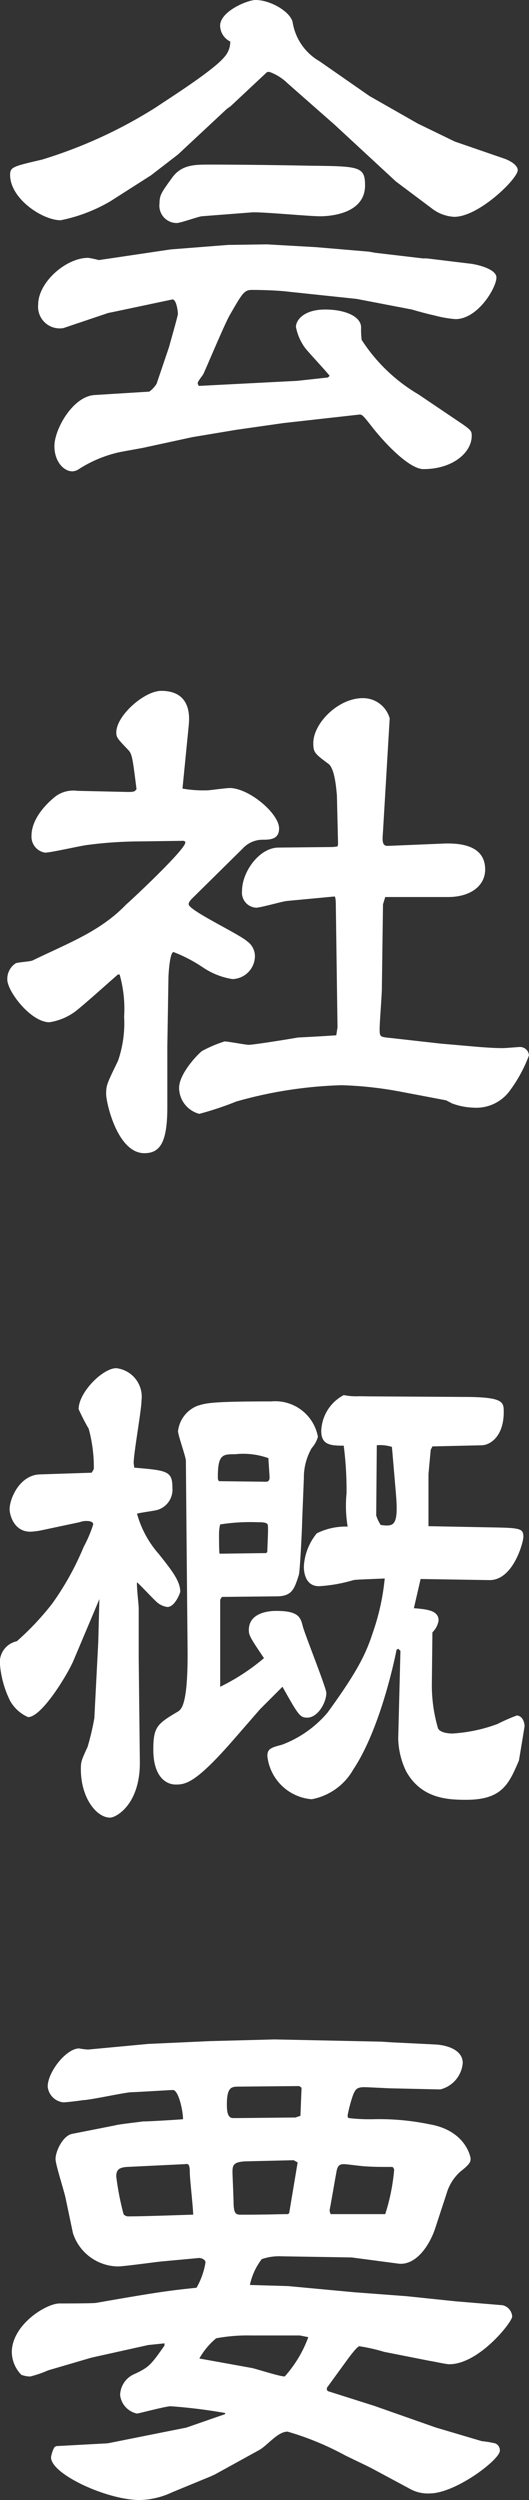
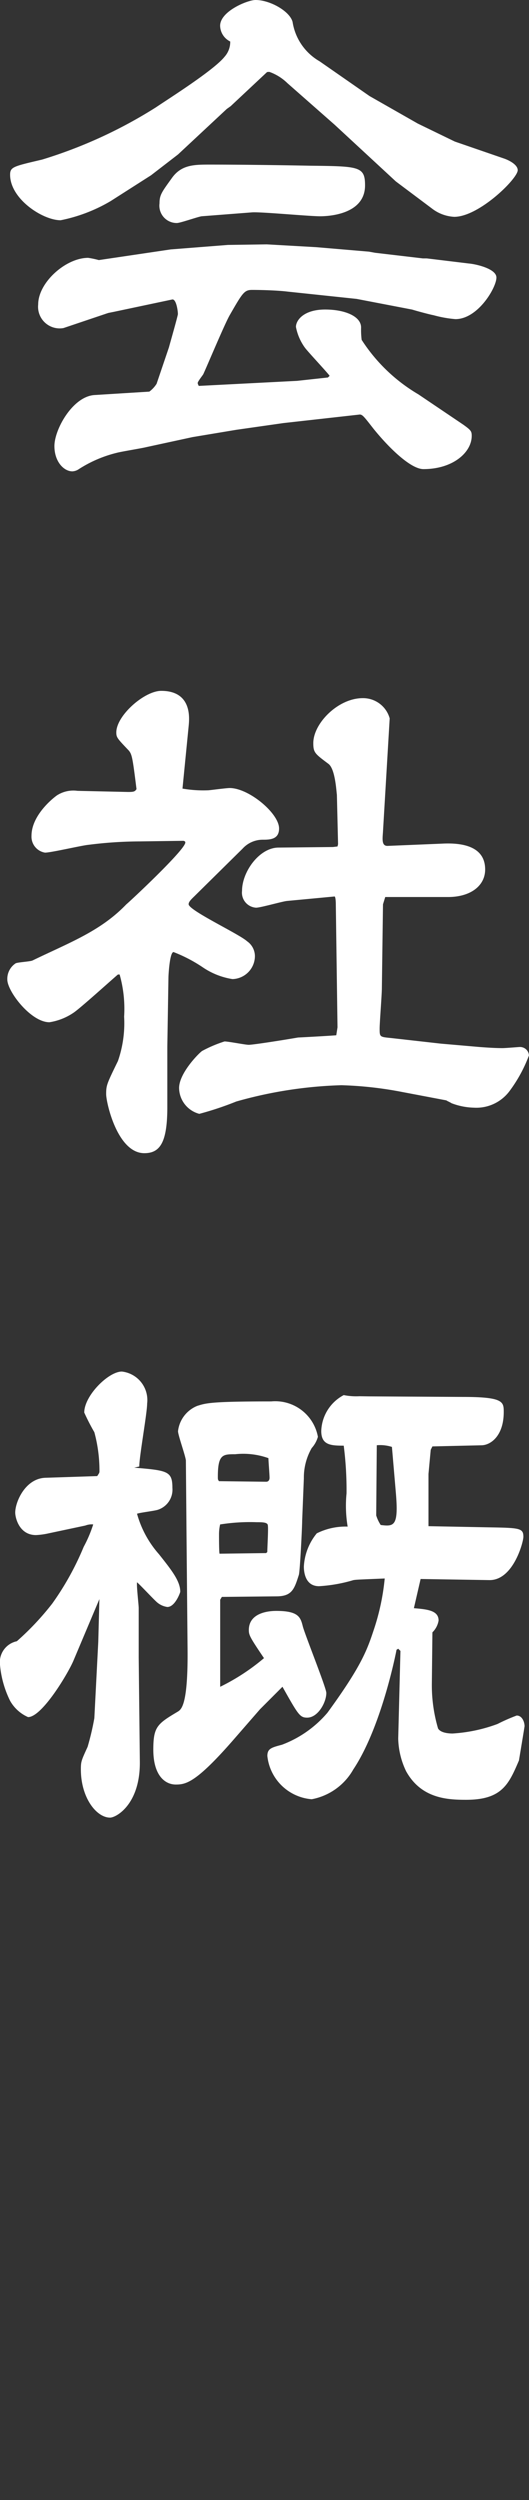
<svg xmlns="http://www.w3.org/2000/svg" width="41.454" height="195.85" viewBox="0 0 41.454 195.85">
  <rect x="0" y="0" width="41.454" height="195.85" fill="#333333" stroke="none" />
  <defs>
    <style>
      .cls-1 {
        fill: #fff;
      }
    </style>
  </defs>
  <g id="レイヤー_2" data-name="レイヤー 2">
    <g id="薩南製糖とは">
      <g>
        <path class="cls-1" d="M28.957,7.525l3.784,2.157,2.9,1.408,3.829,1.32c.4.132,1.1.484,1.1.924,0,.66-3.036,3.652-4.973,3.652a3.11,3.11,0,0,1-1.76-.66l-2.816-2.112-4.8-4.444-3.7-3.257a3.877,3.877,0,0,0-1.408-.88c-.132,0-.176,0-.22.044l-2.817,2.64-.308.22L13.95,12.1,11.837,13.73,8.669,15.754a12.521,12.521,0,0,1-3.917,1.5c-1.408,0-3.96-1.672-3.96-3.564,0-.616.264-.66,2.508-1.188A36.691,36.691,0,0,0,12.233,8.4c.969-.66,4.533-2.9,5.37-3.96a1.739,1.739,0,0,0,.439-1.188,1.407,1.407,0,0,1-.792-1.233C17.25.88,19.407,0,20.022,0c1.145,0,2.685.88,2.905,1.716A4.317,4.317,0,0,0,25.04,4.8ZM23.28,29.836l2.42-.264.132-.132c-.264-.352-1.672-1.848-1.936-2.2a4.071,4.071,0,0,1-.705-1.628c0-.528.616-1.364,2.289-1.364,1.54,0,2.816.527,2.816,1.408a6.507,6.507,0,0,0,.044.968,13.312,13.312,0,0,0,4.445,4.269l3.52,2.376c.616.44.66.528.66.88,0,1.276-1.452,2.6-3.784,2.6-.969,0-2.64-1.584-3.917-3.168-.792-1.013-.88-1.144-1.143-1.1l-5.9.66-3.7.528-3.432.572-3.653.792c-.352.088-1.98.352-2.288.44a9.784,9.784,0,0,0-3.036,1.32.987.987,0,0,1-.44.132c-.66,0-1.408-.748-1.408-1.98,0-1.32,1.452-3.917,3.168-4l4.269-.265a2.266,2.266,0,0,0,.571-.615l.969-2.861c.044-.176.7-2.465.7-2.6,0-.265-.132-1.189-.44-1.144l-4.577.968-.44.088L4.973,25.7a1.694,1.694,0,0,1-1.981-1.848c0-1.717,2.156-3.653,3.917-3.653a7.149,7.149,0,0,1,.836.176l5.633-.836,4.488-.352,3.037-.044,3.873.22,4.137.352.483.088,3.741.44h.308l3.3.4c.528.044,2.156.4,2.156,1.1C38.9,22.531,37.45,25,35.689,25a9.313,9.313,0,0,1-1.716-.308c-.265-.044-1.408-.353-1.673-.44l-4.356-.837-5.413-.572c-.7-.088-1.98-.132-2.772-.132-.616,0-.748.22-1.76,1.981-.4.7-1.761,3.96-2.069,4.621-.044.087-.44.571-.44.7a.73.73,0,0,0,.088.219ZM15.8,16.942c-.308.044-1.672.529-1.936.529a1.359,1.359,0,0,1-1.364-1.54c0-.66.176-.881.968-1.981.748-1.056,1.76-1.056,2.992-1.056,2.245,0,5.677.044,7.834.088,3.829.044,4.312.044,4.312,1.54,0,2.332-2.992,2.42-3.521,2.42-.879,0-4.576-.352-5.324-.307Z" />
        <path class="cls-1" d="M10.958,65.914a32.318,32.318,0,0,0-4,.264c-.528.044-2.949.616-3.432.616a1.266,1.266,0,0,1-1.057-1.32c0-1.76,2.024-3.212,2.068-3.212a2.371,2.371,0,0,1,1.541-.308l3.96.088c.485,0,.529-.044.66-.22-.308-2.465-.352-2.729-.616-3.037-.88-.924-.968-1.012-.968-1.408,0-1.32,2.2-3.256,3.521-3.256,2.42,0,2.2,2.156,2.156,2.684L14.3,61.777a9.5,9.5,0,0,0,2.024.133c.088,0,1.408-.177,1.673-.177,1.5,0,3.872,1.981,3.872,3.169,0,.88-.748.88-1.32.88a2.131,2.131,0,0,0-1.54.7l-3.7,3.653c-.264.264-.528.484-.528.7,0,.484,3.961,2.332,4.577,2.9a1.423,1.423,0,0,1,.616,1.232A1.811,1.811,0,0,1,18.218,76.7a5.713,5.713,0,0,1-2.332-.925A11.507,11.507,0,0,0,13.6,74.583c-.308,0-.4,1.849-.4,1.98l-.088,5.414v4.752c0,2.773-.572,3.609-1.8,3.609-2.113,0-2.993-3.961-2.993-4.621,0-.7.044-.792.924-2.6a9.062,9.062,0,0,0,.484-3.476,9.89,9.89,0,0,0-.352-3.3H9.241c-.572.484-2.948,2.64-3.476,2.992a4.6,4.6,0,0,1-1.892.748c-1.453,0-3.3-2.42-3.3-3.344a1.459,1.459,0,0,1,.66-1.276c.22-.089,1.144-.132,1.32-.22,2.905-1.409,5.325-2.289,7.349-4.4.132-.088,4.621-4.269,4.621-4.841,0-.088-.088-.132-.176-.132ZM26.448,80.48l-.132-9.593c0-.088,0-.572-.088-.66l-3.741.352c-.4.044-2.068.528-2.42.528a1.18,1.18,0,0,1-1.1-1.32c0-1.5,1.364-3.389,2.86-3.389l4.269-.044.352-.043.044-.177L26.4,62.262c-.044-.308-.132-2.025-.66-2.421-1.056-.792-1.189-.88-1.189-1.628,0-1.54,1.937-3.521,3.873-3.521a2.164,2.164,0,0,1,2.113,1.585l-.529,8.933c-.044.572-.088,1.057.353,1.057l4.268-.177c1.628-.088,3.389.221,3.389,2.024,0,1.277-1.145,2.157-2.905,2.157H30.188l-.176.572L29.924,77.4c0,.528-.175,2.728-.175,3.168,0,.661,0,.661.879.748l3.917.441,3.037.264c.572.043,1.232.087,1.8.087.22,0,1.276-.087,1.32-.087a.7.7,0,0,1,.748.66,11.264,11.264,0,0,1-1.54,2.816,3.24,3.24,0,0,1-2.773,1.276,5.227,5.227,0,0,1-1.76-.352c-.044-.044-.352-.176-.4-.22l-3.477-.66a29.09,29.09,0,0,0-4.752-.528,33.51,33.51,0,0,0-8.23,1.276,24.963,24.963,0,0,1-2.9.968,2.124,2.124,0,0,1-1.584-2.024c0-1.144,1.5-2.684,1.8-2.9a10,10,0,0,1,1.761-.748c.307,0,1.627.264,1.892.264.352,0,2.6-.353,3.873-.573.088,0,2.507-.131,2.992-.175Z" />
-         <path class="cls-1" d="M10.518,114.974c2.6.22,2.992.264,2.992,1.585a1.655,1.655,0,0,1-1.144,1.715c-.264.089-1.408.221-1.629.309a8.009,8.009,0,0,0,1.717,3.168c1.012,1.276,1.672,2.112,1.672,2.949,0,.044-.4,1.188-1.012,1.188a1.578,1.578,0,0,1-.792-.352c-.264-.221-1.321-1.364-1.585-1.584-.044.308.132,1.76.132,2.024v3.873l.089,8.14c.043,3.345-1.849,4.4-2.333,4.4-1.056,0-2.288-1.54-2.288-3.785,0-.616.044-.7.528-1.759a20.767,20.767,0,0,0,.528-2.245l.308-5.985.088-3.345-2.024,4.8c-.4.969-2.465,4.445-3.565,4.445a3,3,0,0,1-1.408-1.276A7.932,7.932,0,0,1,0,130.42a1.679,1.679,0,0,1,1.32-1.848,21.588,21.588,0,0,0,2.772-2.948,22.171,22.171,0,0,0,2.465-4.445,10.053,10.053,0,0,0,.748-1.76c0-.22-.308-.264-.44-.264a1.4,1.4,0,0,0-.616.088l-2.9.616a5.722,5.722,0,0,1-.968.132c-1.32,0-1.628-1.364-1.628-1.761,0-.835.792-2.684,2.376-2.728l4.049-.132c.176-.264.176-.264.176-.4a11.488,11.488,0,0,0-.4-3.036,17.064,17.064,0,0,1-.792-1.541c0-1.32,1.892-3.212,2.948-3.212a2.249,2.249,0,0,1,1.98,2.508c0,.748-.616,4.137-.616,4.929ZM20.375,133.9l-2.068,2.376c-2.949,3.389-3.741,3.521-4.533,3.521-.836,0-1.76-.7-1.76-2.729,0-1.8.308-2.024,1.936-2.992.264-.176.792-.528.748-4.928l-.088-9.594c0-.22-.044-5.149-.044-5.149-.044-.4-.616-1.98-.616-2.288a2.435,2.435,0,0,1,1.5-1.98c.7-.22,1.056-.353,5.809-.353a3.4,3.4,0,0,1,3.653,2.773,2.215,2.215,0,0,1-.485.88,4.644,4.644,0,0,0-.616,2.377l-.132,3.3c0,.484-.175,4.048-.263,4.268-.353,1.1-.529,1.673-1.761,1.673l-4.269.044-.132.219v6.822a16.593,16.593,0,0,0,3.433-2.244c-1.1-1.629-1.188-1.805-1.188-2.2,0-1.5,1.892-1.5,2.156-1.5,1.717,0,1.892.484,2.068,1.188.132.572,1.849,4.841,1.849,5.237,0,.748-.66,1.936-1.5,1.936-.572,0-.7-.22-1.937-2.42Zm.484-17.823c.176,0,.264-.132.264-.307,0-.265-.088-1.321-.088-1.541a5.83,5.83,0,0,0-2.6-.308c-.968,0-1.364,0-1.364,1.76,0,.22,0,.22.088.352Zm0,5.589.088-.088c0-.352.088-1.76.044-2.068,0-.264-.44-.264-.88-.264a14.923,14.923,0,0,0-2.861.176,3.4,3.4,0,0,0-.088.792c0,.22,0,1.408.044,1.5Zm8.054-12.277,7.392.044c3.169,0,3.169.395,3.169,1.188,0,1.848-1.013,2.6-1.761,2.6l-3.828.088-.132.264-.176,1.892v4.093l4.577.088c2.552.044,2.86.044,2.86.748,0,.4-.792,3.432-2.684,3.388l-5.37-.087-.527,2.288c1.056.088,1.936.176,1.936.968a1.682,1.682,0,0,1-.484.924l-.044,3.961a12.024,12.024,0,0,0,.484,3.564c.22.4,1.012.4,1.144.4a12.174,12.174,0,0,0,3.521-.748,14.106,14.106,0,0,1,1.5-.66c.44,0,.616.528.616.836,0,.044-.44,2.684-.44,2.684-.792,1.849-1.321,3.081-4.137,3.081-1.452,0-3.521-.088-4.708-2.244a6.21,6.21,0,0,1-.616-2.552l.175-6.866-.175-.175-.132.087c-.221,1.144-1.364,6.337-3.389,9.373a4.742,4.742,0,0,1-3.257,2.333,3.8,3.8,0,0,1-3.476-3.388c0-.572.308-.66,1.144-.881a8.7,8.7,0,0,0,3.565-2.508c2.728-3.741,3.124-4.973,3.652-6.557a18.056,18.056,0,0,0,.836-3.96c-2.023.087-2.244.087-2.464.131A11.853,11.853,0,0,1,25,124.26c-1.1,0-1.189-1.145-1.189-1.541a4.482,4.482,0,0,1,1.013-2.6,5.059,5.059,0,0,1,2.42-.528,9.845,9.845,0,0,1-.088-2.6,27.313,27.313,0,0,0-.22-3.741c-1.013,0-1.761-.044-1.761-1.144a3.3,3.3,0,0,1,1.761-2.817,4.988,4.988,0,0,0,1.233.089Zm1.8,3.96a3.037,3.037,0,0,0-1.187-.132l-.045,5.5a2.905,2.905,0,0,0,.352.748c1.056.132,1.409.088,1.189-2.508Z" />
-         <path class="cls-1" d="M11.618,160.117l4.84-.22,5.061-.132,8.405.176.617.044,3.564.176c.88.044,2.156.4,2.156,1.452a2.327,2.327,0,0,1-1.76,2.069l-3.917-.088c-.131,0-1.8-.089-2.024-.089-.616,0-.7.177-.88.573a11.174,11.174,0,0,0-.44,1.628c0,.088,0,.176.088.22a13.948,13.948,0,0,0,1.98.088,19.444,19.444,0,0,1,4.357.4c2.816.484,3.212,2.552,3.212,2.684,0,.22,0,.4-.792,1.012a3.693,3.693,0,0,0-1.1,1.761l-.88,2.684c-.4,1.232-1.452,2.949-2.9,2.772l-3.653-.484-5.457-.088a4.151,4.151,0,0,0-1.584.221A4.982,4.982,0,0,0,19.583,179l2.992.088,5.193.484,4.093.308,3.828.4,3.7.308a.971.971,0,0,1,.748.88c0,.44-2.6,3.741-4.928,3.741-.265,0-1.233-.221-1.541-.264l-3.565-.705a14.283,14.283,0,0,0-1.935-.44c-.177,0-.748.792-.793.836l-1.76,2.421v.176l.088.088,3.608,1.144,4.753,1.672.132.044,3.564,1.056a7.564,7.564,0,0,1,1.057.176.59.59,0,0,1,.352.573c0,.7-3.477,3.344-5.5,3.344a2.864,2.864,0,0,1-1.453-.308l-2.948-1.584c-.395-.22-1.628-.792-2.244-1.1a22.523,22.523,0,0,0-4.489-1.849c-.792,0-1.584,1.1-2.244,1.453l-3.433,1.892L16.5,194l-2.992,1.232a6.268,6.268,0,0,1-2.552.616C8.4,195.85,4,193.826,4,192.506a2.261,2.261,0,0,1,.265-.793l.131-.088,4.049-.22,6.161-1.232,3.036-1.056v-.088a41.706,41.706,0,0,0-4.268-.528c-.4,0-2.509.572-2.641.572a1.676,1.676,0,0,1-1.32-1.452,1.852,1.852,0,0,1,1.188-1.672c1.1-.528,1.232-.7,2.289-2.2v-.176l-1.276.132-4.357.968-.176.045-3.3.968a8.995,8.995,0,0,1-1.408.484,1.993,1.993,0,0,1-.7-.132,2.6,2.6,0,0,1-.748-1.761c0-2.156,2.684-3.828,3.741-3.828.308,0,2.6,0,2.86-.044,5.017-.881,5.809-.968,7.877-1.188a5.956,5.956,0,0,0,.7-1.981c0-.263-.4-.352-.484-.352l-2.86.264c-.529.044-3.037.4-3.521.4a3.763,3.763,0,0,1-3.52-2.6l-.573-2.728c-.087-.485-.792-2.641-.792-3.081,0-.616.573-1.848,1.321-1.98l3.344-.66c.264-.088,1.937-.264,2.156-.308.529,0,2.685-.132,3.169-.176,0-.66-.352-2.288-.792-2.288-.176,0-2.992.175-3.3.175-.616.044-3.212.617-3.74.617-.22.044-1.321.175-1.54.175a1.377,1.377,0,0,1-1.233-1.232c0-1.144,1.452-2.992,2.465-2.992a5.081,5.081,0,0,0,.7.088Zm-1.673,9.637c-.66.044-.836.265-.836.748a21.8,21.8,0,0,0,.572,2.949.457.457,0,0,0,.352.176c1.452,0,4.753-.132,5.105-.132,0-.528-.264-2.816-.264-3.3,0-.7-.132-.7-.4-.66Zm9.814,15.755c.4.088,2.156.66,2.552.66a9.432,9.432,0,0,0,1.849-3.081l-.66-.132H19.671a13.446,13.446,0,0,0-2.729.22,5.576,5.576,0,0,0-1.32,1.585Zm3.784-19.759.088-2.2-.175-.132-4.753.044c-.573,0-.925.044-.925,1.409,0,.616.088,1.056.485,1.056.792,0,4.18-.044,4.884-.044Zm-.88,7.613.661-3.961-.309-.175-3.741.087c-1.011.044-1.056.308-1.056.88,0,.132.089,2.157.089,2.553.044.572.131.748.527.748,2.333,0,2.993-.044,3.741-.044Zm7.525.088a15.668,15.668,0,0,0,.7-3.476.374.374,0,0,0-.132-.221c-.88,0-1.408,0-2.068-.044-.264,0-1.54-.176-1.716-.176-.352,0-.528.088-.616.66-.132.7-.352,2.025-.528,2.949a.767.767,0,0,0,.087.308Z" />
+         <path class="cls-1" d="M10.518,114.974c2.6.22,2.992.264,2.992,1.585a1.655,1.655,0,0,1-1.144,1.715c-.264.089-1.408.221-1.629.309a8.009,8.009,0,0,0,1.717,3.168c1.012,1.276,1.672,2.112,1.672,2.949,0,.044-.4,1.188-1.012,1.188a1.578,1.578,0,0,1-.792-.352c-.264-.221-1.321-1.364-1.585-1.584-.044.308.132,1.76.132,2.024v3.873l.089,8.14c.043,3.345-1.849,4.4-2.333,4.4-1.056,0-2.288-1.54-2.288-3.785,0-.616.044-.7.528-1.759a20.767,20.767,0,0,0,.528-2.245l.308-5.985.088-3.345-2.024,4.8c-.4.969-2.465,4.445-3.565,4.445a3,3,0,0,1-1.408-1.276A7.932,7.932,0,0,1,0,130.42a1.679,1.679,0,0,1,1.32-1.848,21.588,21.588,0,0,0,2.772-2.948,22.171,22.171,0,0,0,2.465-4.445,10.053,10.053,0,0,0,.748-1.76a1.4,1.4,0,0,0-.616.088l-2.9.616a5.722,5.722,0,0,1-.968.132c-1.32,0-1.628-1.364-1.628-1.761,0-.835.792-2.684,2.376-2.728l4.049-.132c.176-.264.176-.264.176-.4a11.488,11.488,0,0,0-.4-3.036,17.064,17.064,0,0,1-.792-1.541c0-1.32,1.892-3.212,2.948-3.212a2.249,2.249,0,0,1,1.98,2.508c0,.748-.616,4.137-.616,4.929ZM20.375,133.9l-2.068,2.376c-2.949,3.389-3.741,3.521-4.533,3.521-.836,0-1.76-.7-1.76-2.729,0-1.8.308-2.024,1.936-2.992.264-.176.792-.528.748-4.928l-.088-9.594c0-.22-.044-5.149-.044-5.149-.044-.4-.616-1.98-.616-2.288a2.435,2.435,0,0,1,1.5-1.98c.7-.22,1.056-.353,5.809-.353a3.4,3.4,0,0,1,3.653,2.773,2.215,2.215,0,0,1-.485.88,4.644,4.644,0,0,0-.616,2.377l-.132,3.3c0,.484-.175,4.048-.263,4.268-.353,1.1-.529,1.673-1.761,1.673l-4.269.044-.132.219v6.822a16.593,16.593,0,0,0,3.433-2.244c-1.1-1.629-1.188-1.805-1.188-2.2,0-1.5,1.892-1.5,2.156-1.5,1.717,0,1.892.484,2.068,1.188.132.572,1.849,4.841,1.849,5.237,0,.748-.66,1.936-1.5,1.936-.572,0-.7-.22-1.937-2.42Zm.484-17.823c.176,0,.264-.132.264-.307,0-.265-.088-1.321-.088-1.541a5.83,5.83,0,0,0-2.6-.308c-.968,0-1.364,0-1.364,1.76,0,.22,0,.22.088.352Zm0,5.589.088-.088c0-.352.088-1.76.044-2.068,0-.264-.44-.264-.88-.264a14.923,14.923,0,0,0-2.861.176,3.4,3.4,0,0,0-.088.792c0,.22,0,1.408.044,1.5Zm8.054-12.277,7.392.044c3.169,0,3.169.395,3.169,1.188,0,1.848-1.013,2.6-1.761,2.6l-3.828.088-.132.264-.176,1.892v4.093l4.577.088c2.552.044,2.86.044,2.86.748,0,.4-.792,3.432-2.684,3.388l-5.37-.087-.527,2.288c1.056.088,1.936.176,1.936.968a1.682,1.682,0,0,1-.484.924l-.044,3.961a12.024,12.024,0,0,0,.484,3.564c.22.4,1.012.4,1.144.4a12.174,12.174,0,0,0,3.521-.748,14.106,14.106,0,0,1,1.5-.66c.44,0,.616.528.616.836,0,.044-.44,2.684-.44,2.684-.792,1.849-1.321,3.081-4.137,3.081-1.452,0-3.521-.088-4.708-2.244a6.21,6.21,0,0,1-.616-2.552l.175-6.866-.175-.175-.132.087c-.221,1.144-1.364,6.337-3.389,9.373a4.742,4.742,0,0,1-3.257,2.333,3.8,3.8,0,0,1-3.476-3.388c0-.572.308-.66,1.144-.881a8.7,8.7,0,0,0,3.565-2.508c2.728-3.741,3.124-4.973,3.652-6.557a18.056,18.056,0,0,0,.836-3.96c-2.023.087-2.244.087-2.464.131A11.853,11.853,0,0,1,25,124.26c-1.1,0-1.189-1.145-1.189-1.541a4.482,4.482,0,0,1,1.013-2.6,5.059,5.059,0,0,1,2.42-.528,9.845,9.845,0,0,1-.088-2.6,27.313,27.313,0,0,0-.22-3.741c-1.013,0-1.761-.044-1.761-1.144a3.3,3.3,0,0,1,1.761-2.817,4.988,4.988,0,0,0,1.233.089Zm1.8,3.96a3.037,3.037,0,0,0-1.187-.132l-.045,5.5a2.905,2.905,0,0,0,.352.748c1.056.132,1.409.088,1.189-2.508Z" />
      </g>
    </g>
  </g>
</svg>